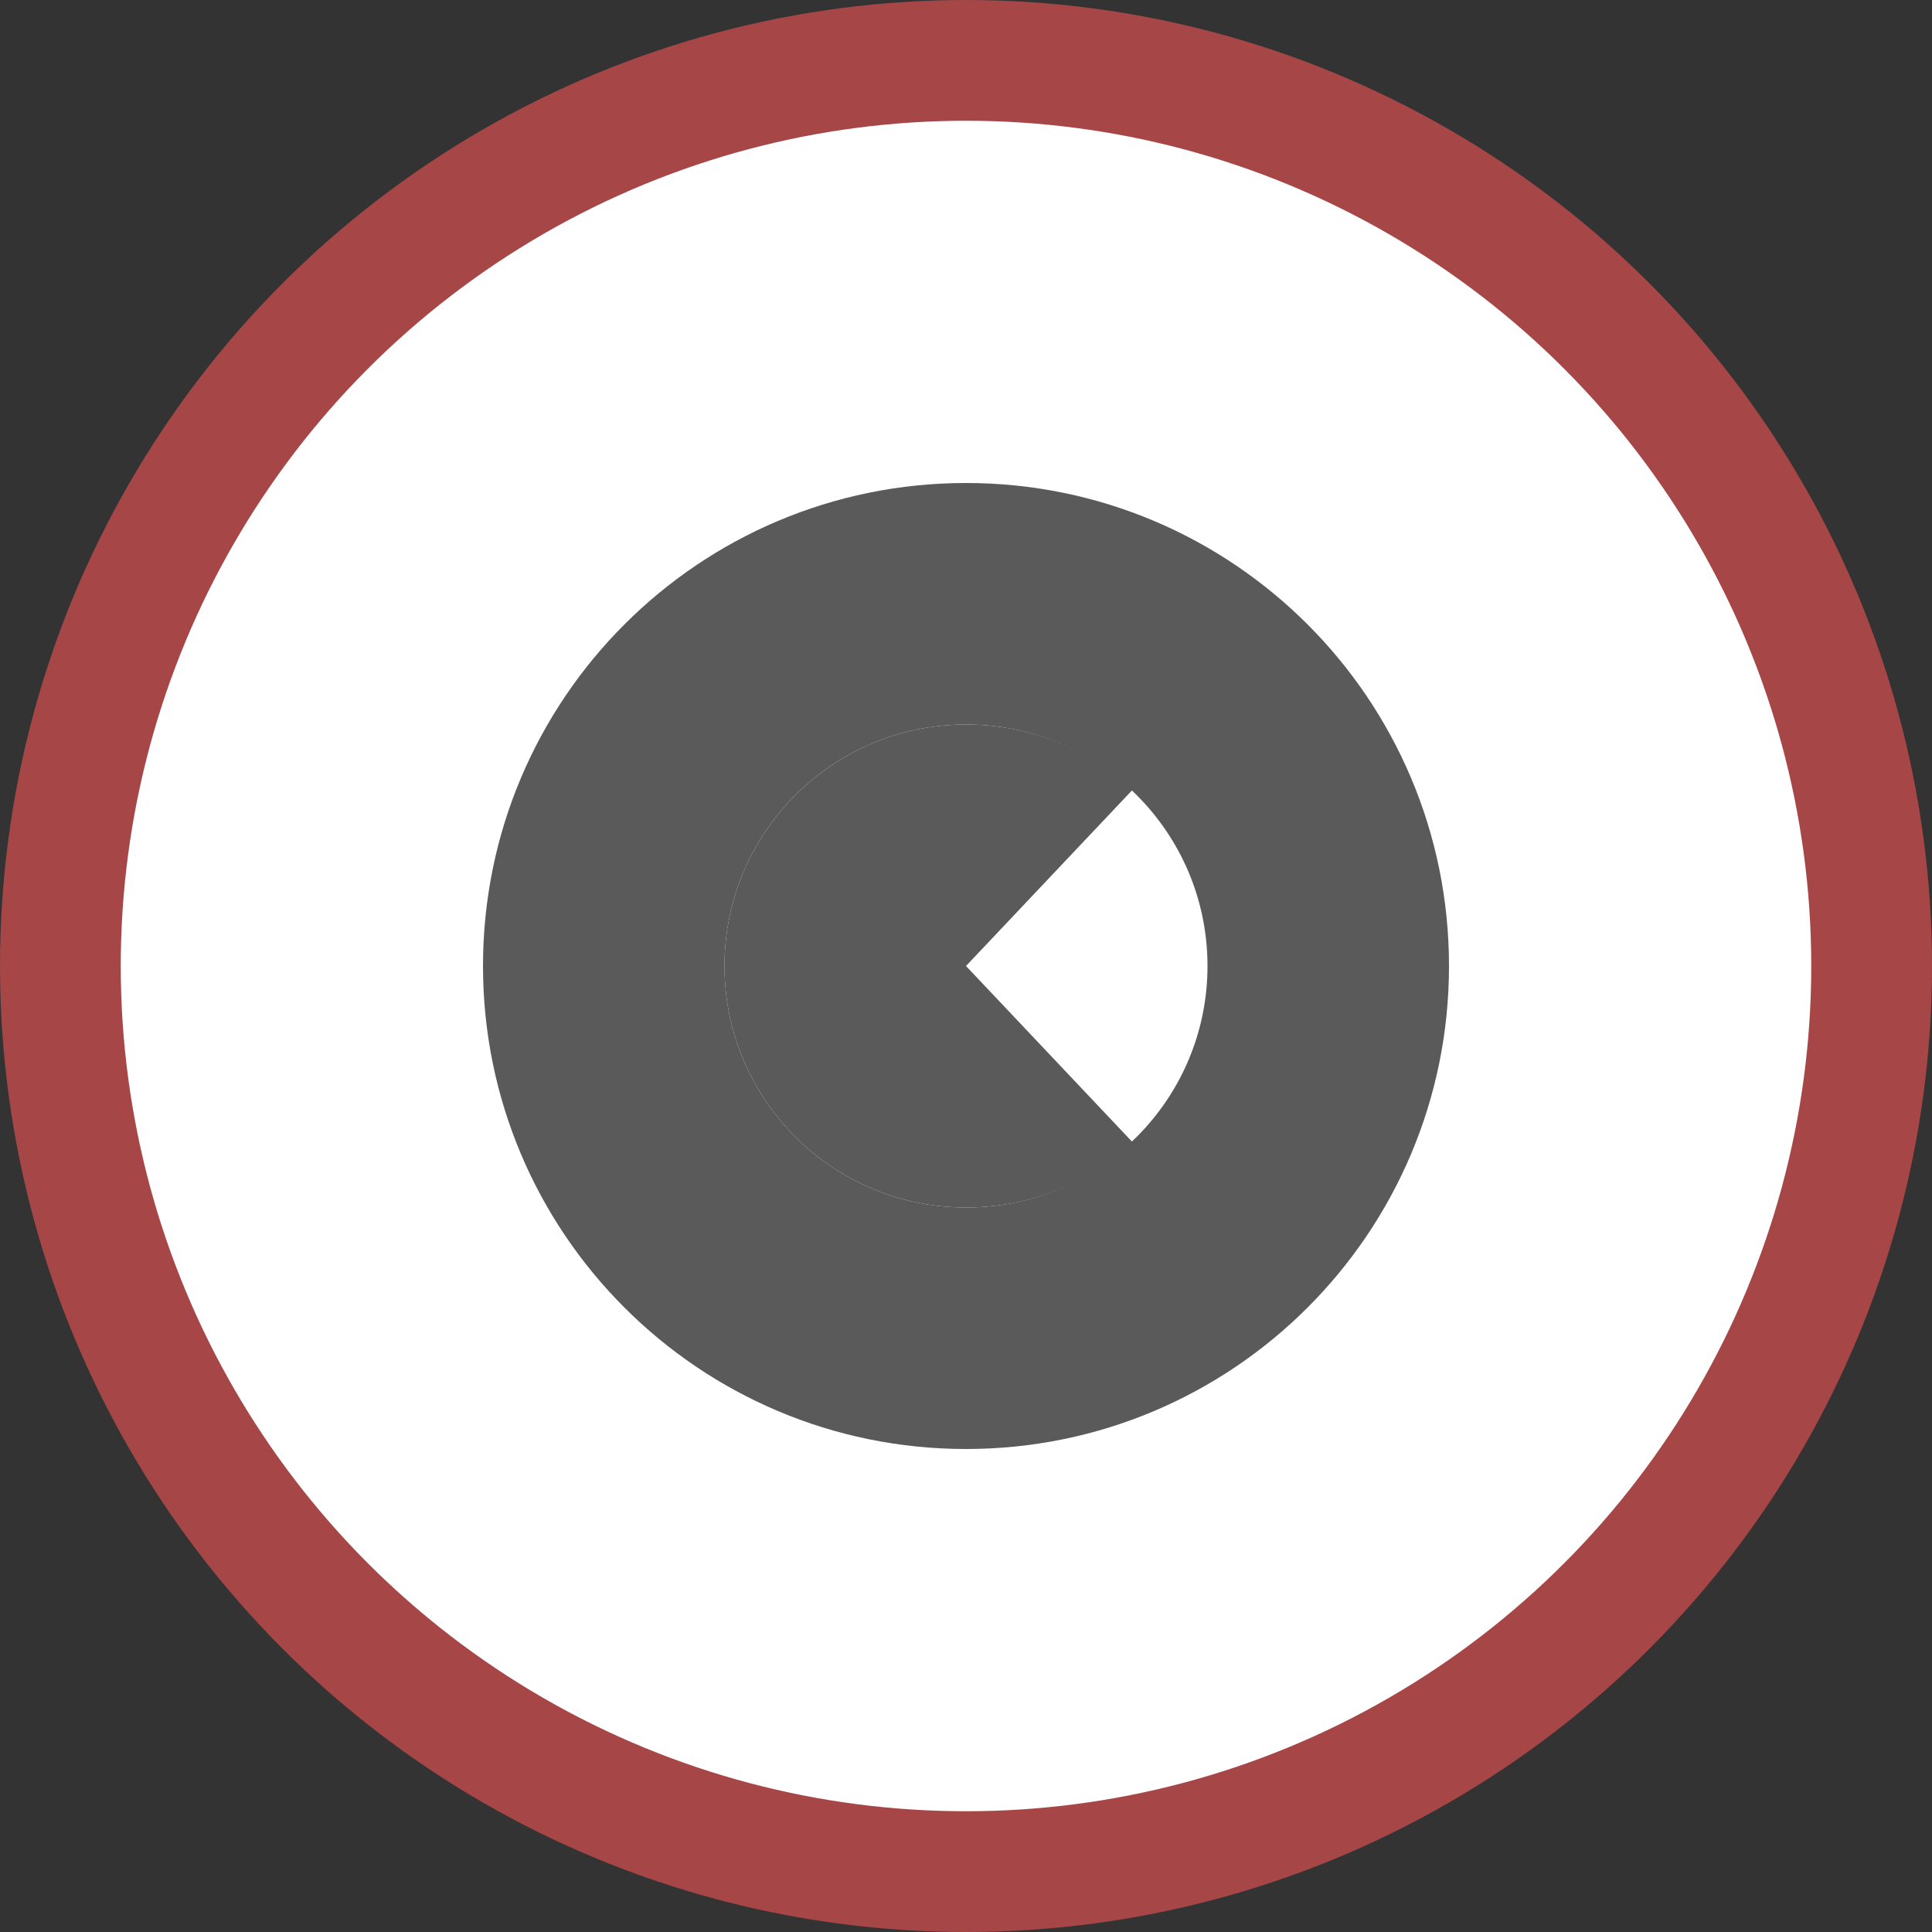
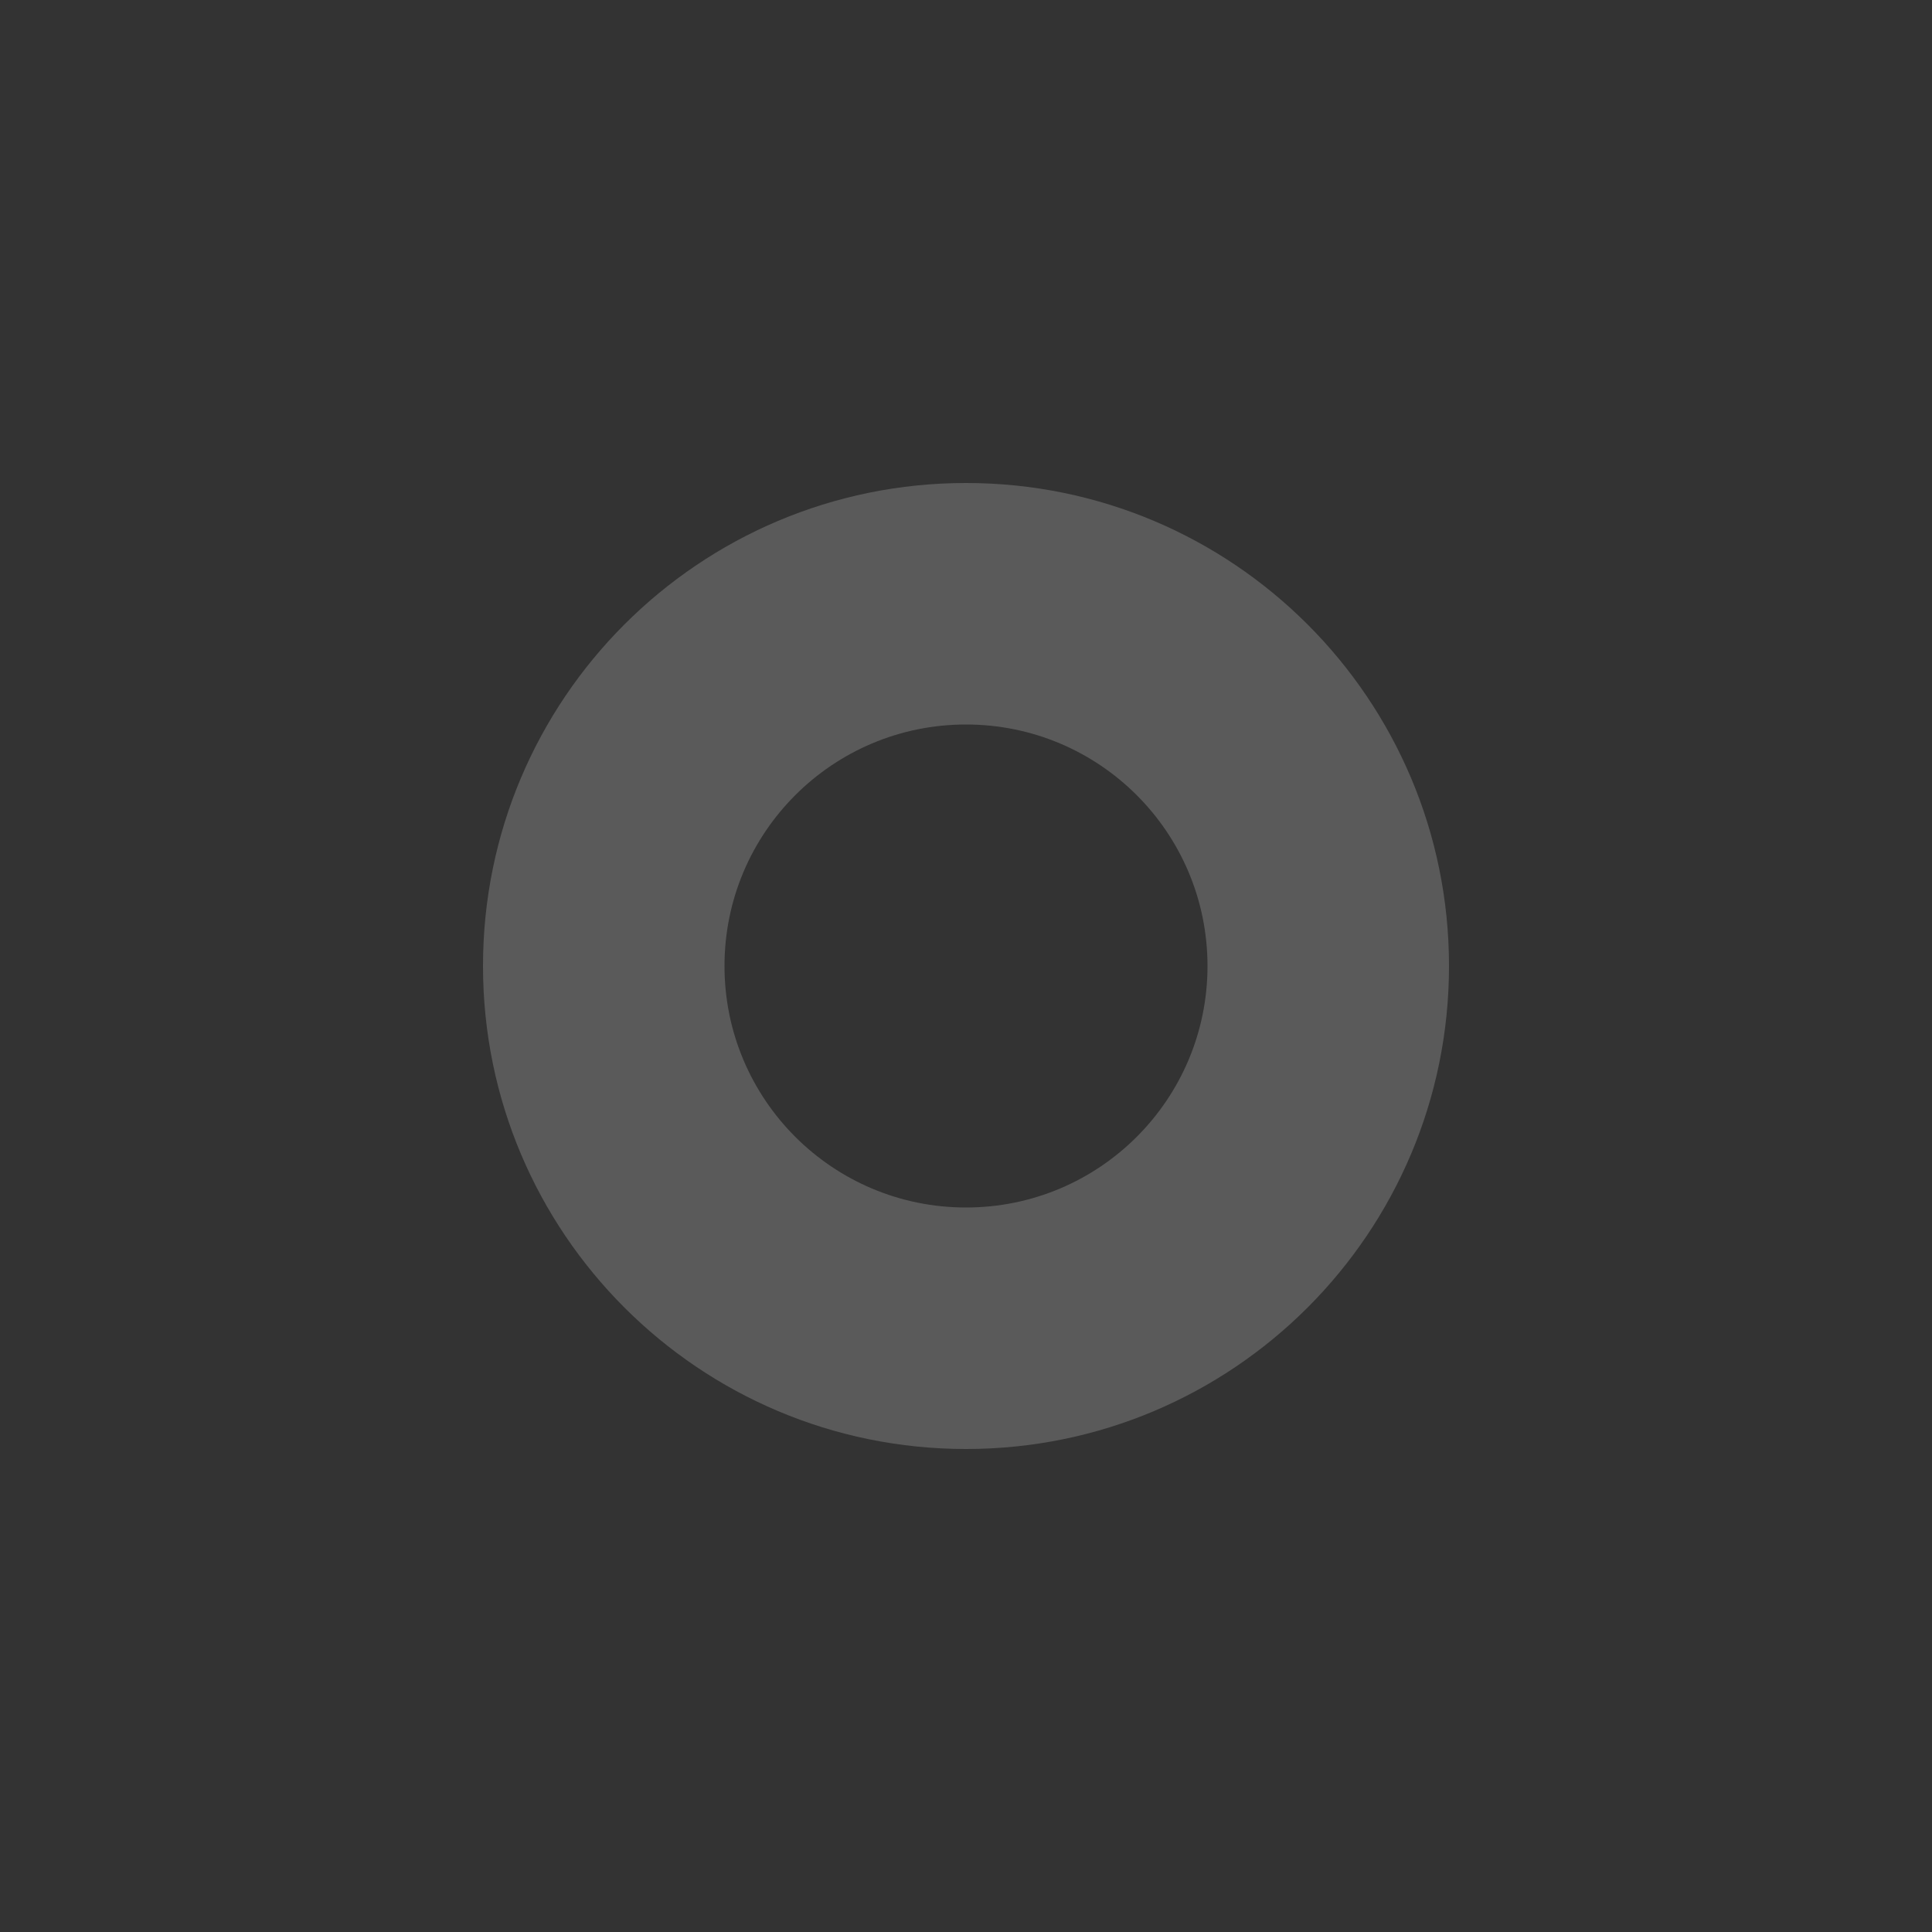
<svg xmlns="http://www.w3.org/2000/svg" width="32" height="32" viewBox="0 0 32 32">
  <rect x="0" y="0" width="32" height="32" fill="#333333" stroke="none" />
-   <circle cx="16" cy="16" r="15" fill="white" stroke="#a64646" stroke-width="2" />
  <path d="M16 8c-4.42 0-8 3.58-8 8s3.58 8 8 8 8-3.58 8-8-3.58-8-8-8zm0 12c-2.21 0-4-1.79-4-4s1.79-4 4-4 4 1.79 4 4-1.79 4-4 4z" fill="#5a5a5a" />
-   <path d="M16 12c-2.21 0-4 1.79-4 4s1.79 4 4 4c1.06 0 2.04-.41 2.76-1.08L16 16l2.76-2.92C18.04 12.41 17.06 12 16 12z" fill="#5a5a5a" />
</svg>